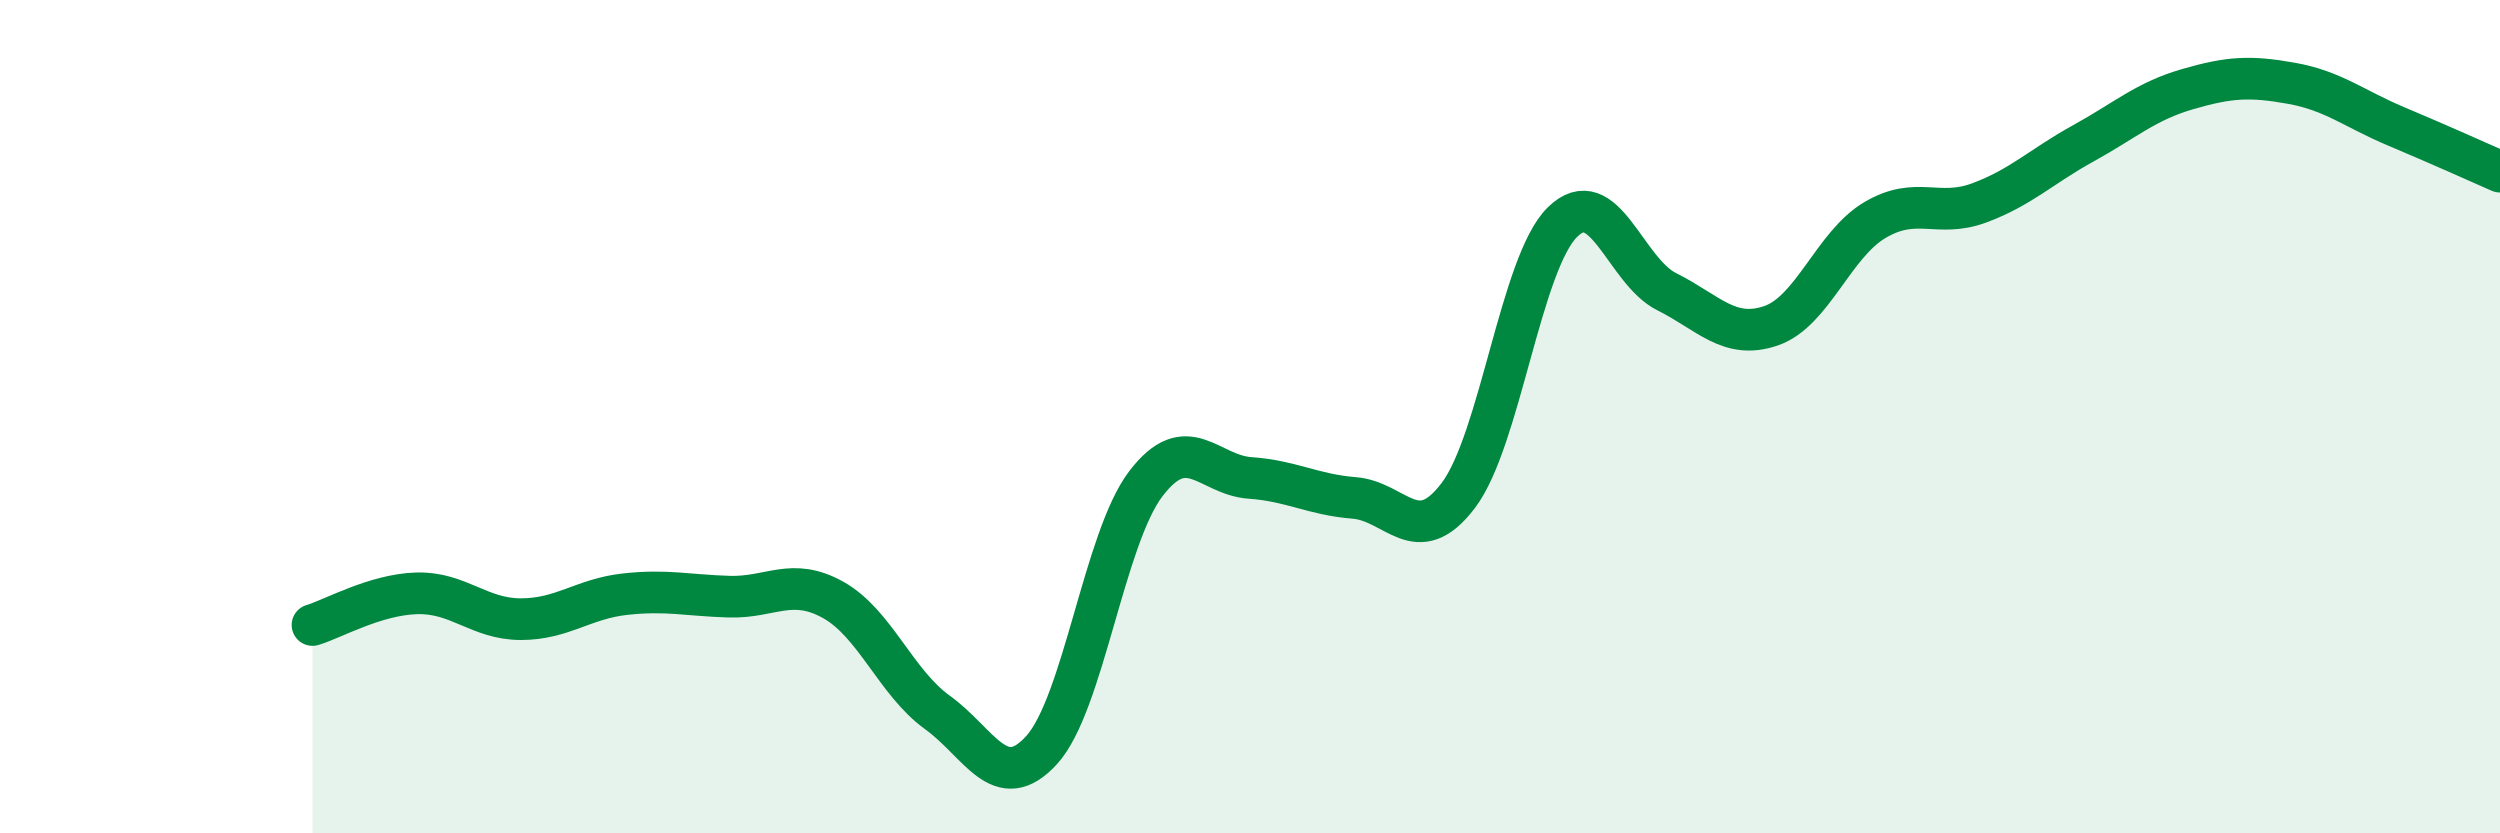
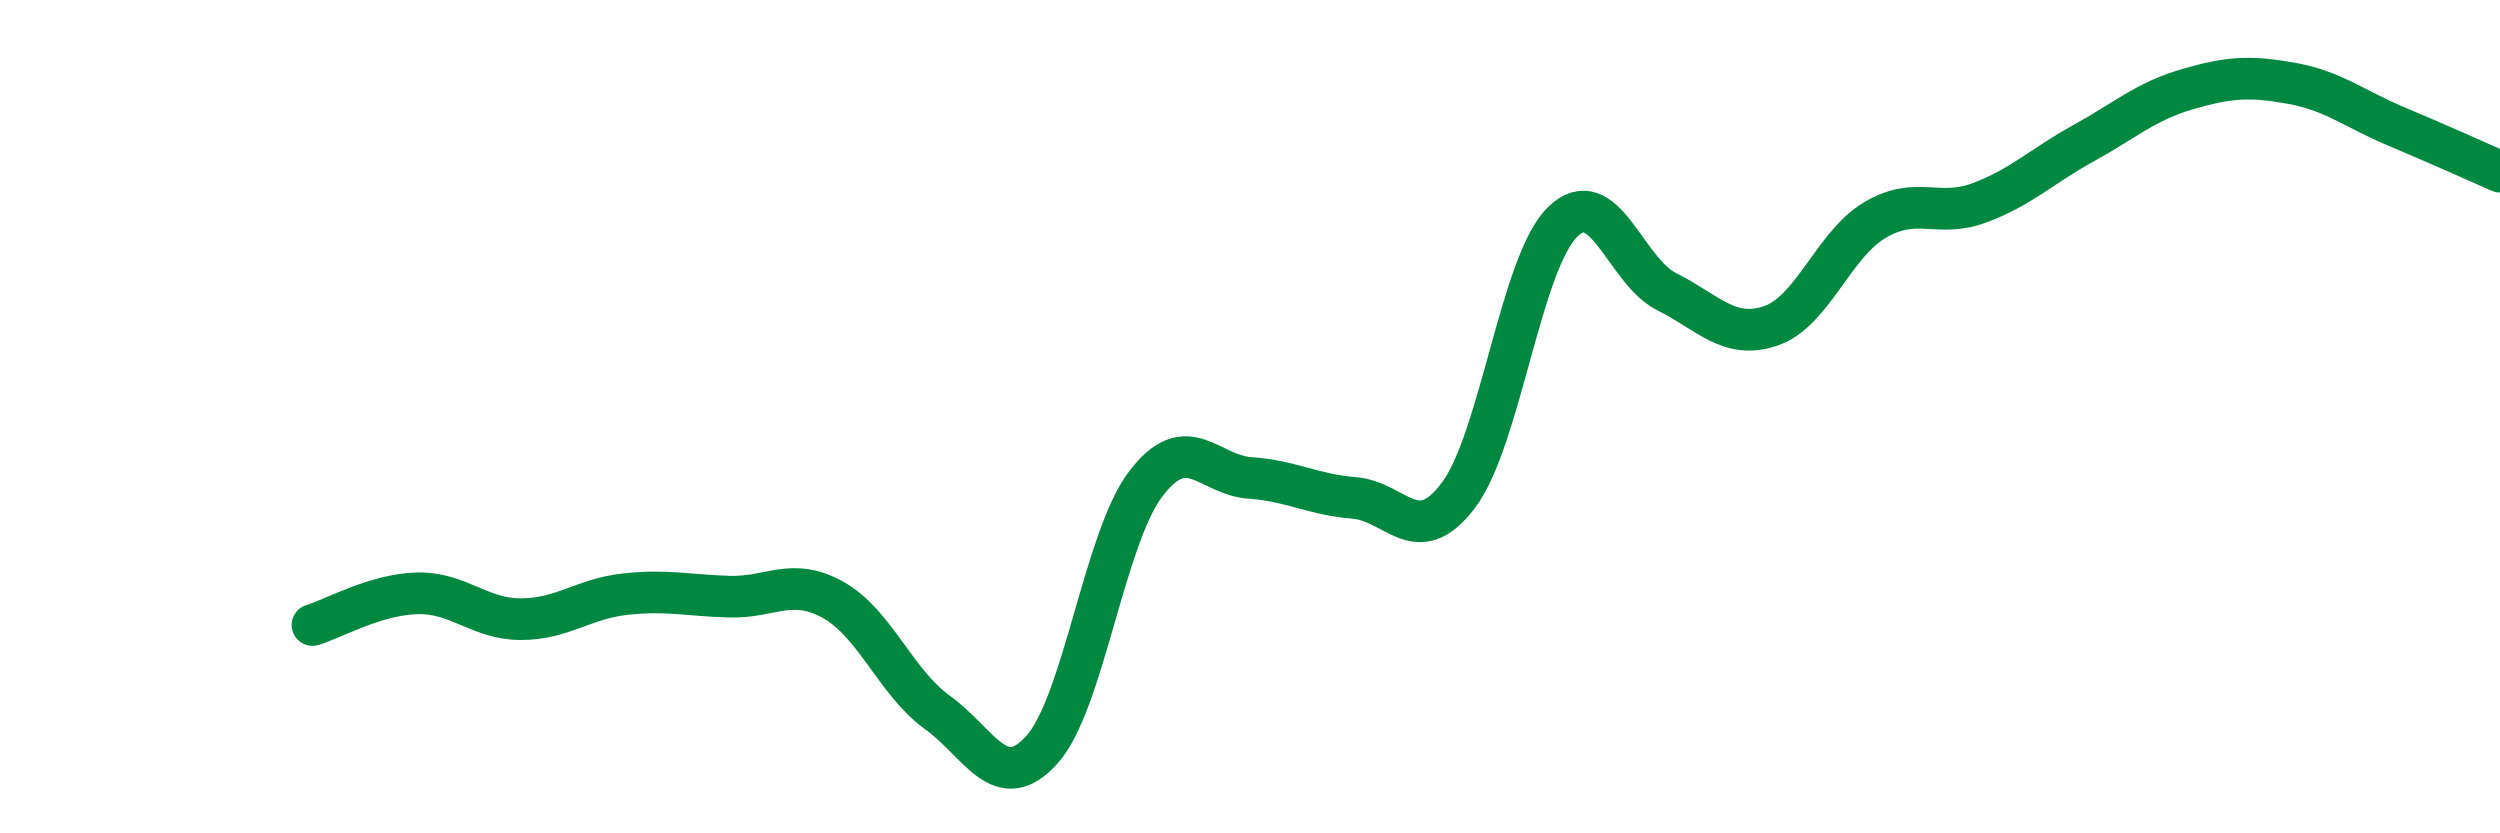
<svg xmlns="http://www.w3.org/2000/svg" width="60" height="20" viewBox="0 0 60 20">
-   <path d="M 7.5,15 C 8,14.85 9,14.27 10,14.24 C 11,14.21 11.5,14.86 12.5,14.86 C 13.5,14.86 14,14.37 15,14.26 C 16,14.15 16.5,14.29 17.5,14.32 C 18.5,14.35 19,13.84 20,14.4 C 21,14.96 21.5,16.38 22.5,17.1 C 23.5,17.82 24,19.1 25,18 C 26,16.9 26.5,12.92 27.5,11.61 C 28.5,10.3 29,11.4 30,11.47 C 31,11.54 31.5,11.87 32.5,11.95 C 33.5,12.03 34,13.21 35,11.89 C 36,10.57 36.5,6.31 37.5,5.33 C 38.5,4.35 39,6.5 40,7 C 41,7.5 41.5,8.16 42.5,7.82 C 43.5,7.48 44,5.87 45,5.28 C 46,4.69 46.5,5.24 47.5,4.87 C 48.5,4.5 49,3.99 50,3.44 C 51,2.89 51.5,2.43 52.5,2.14 C 53.5,1.85 54,1.82 55,2 C 56,2.18 56.5,2.61 57.5,3.03 C 58.5,3.45 59.5,3.9 60,4.12L60 20L7.5 20Z" fill="#008740" opacity="0.1" stroke-linecap="round" stroke-linejoin="round" />
  <path d="M 7.5,15 C 8,14.85 9,14.27 10,14.24 C 11,14.21 11.5,14.86 12.5,14.86 C 13.5,14.86 14,14.37 15,14.26 C 16,14.15 16.5,14.29 17.5,14.32 C 18.5,14.35 19,13.84 20,14.4 C 21,14.96 21.5,16.38 22.5,17.1 C 23.5,17.82 24,19.1 25,18 C 26,16.9 26.5,12.92 27.5,11.61 C 28.5,10.3 29,11.4 30,11.47 C 31,11.54 31.5,11.87 32.5,11.95 C 33.5,12.03 34,13.21 35,11.89 C 36,10.57 36.5,6.31 37.5,5.33 C 38.5,4.35 39,6.5 40,7 C 41,7.5 41.5,8.16 42.5,7.82 C 43.5,7.48 44,5.87 45,5.28 C 46,4.69 46.5,5.24 47.5,4.87 C 48.5,4.5 49,3.99 50,3.44 C 51,2.89 51.5,2.43 52.5,2.14 C 53.5,1.85 54,1.82 55,2 C 56,2.18 56.5,2.61 57.5,3.03 C 58.5,3.45 59.5,3.9 60,4.12" stroke="#008740" stroke-width="1" fill="none" stroke-linecap="round" stroke-linejoin="round" />
</svg>